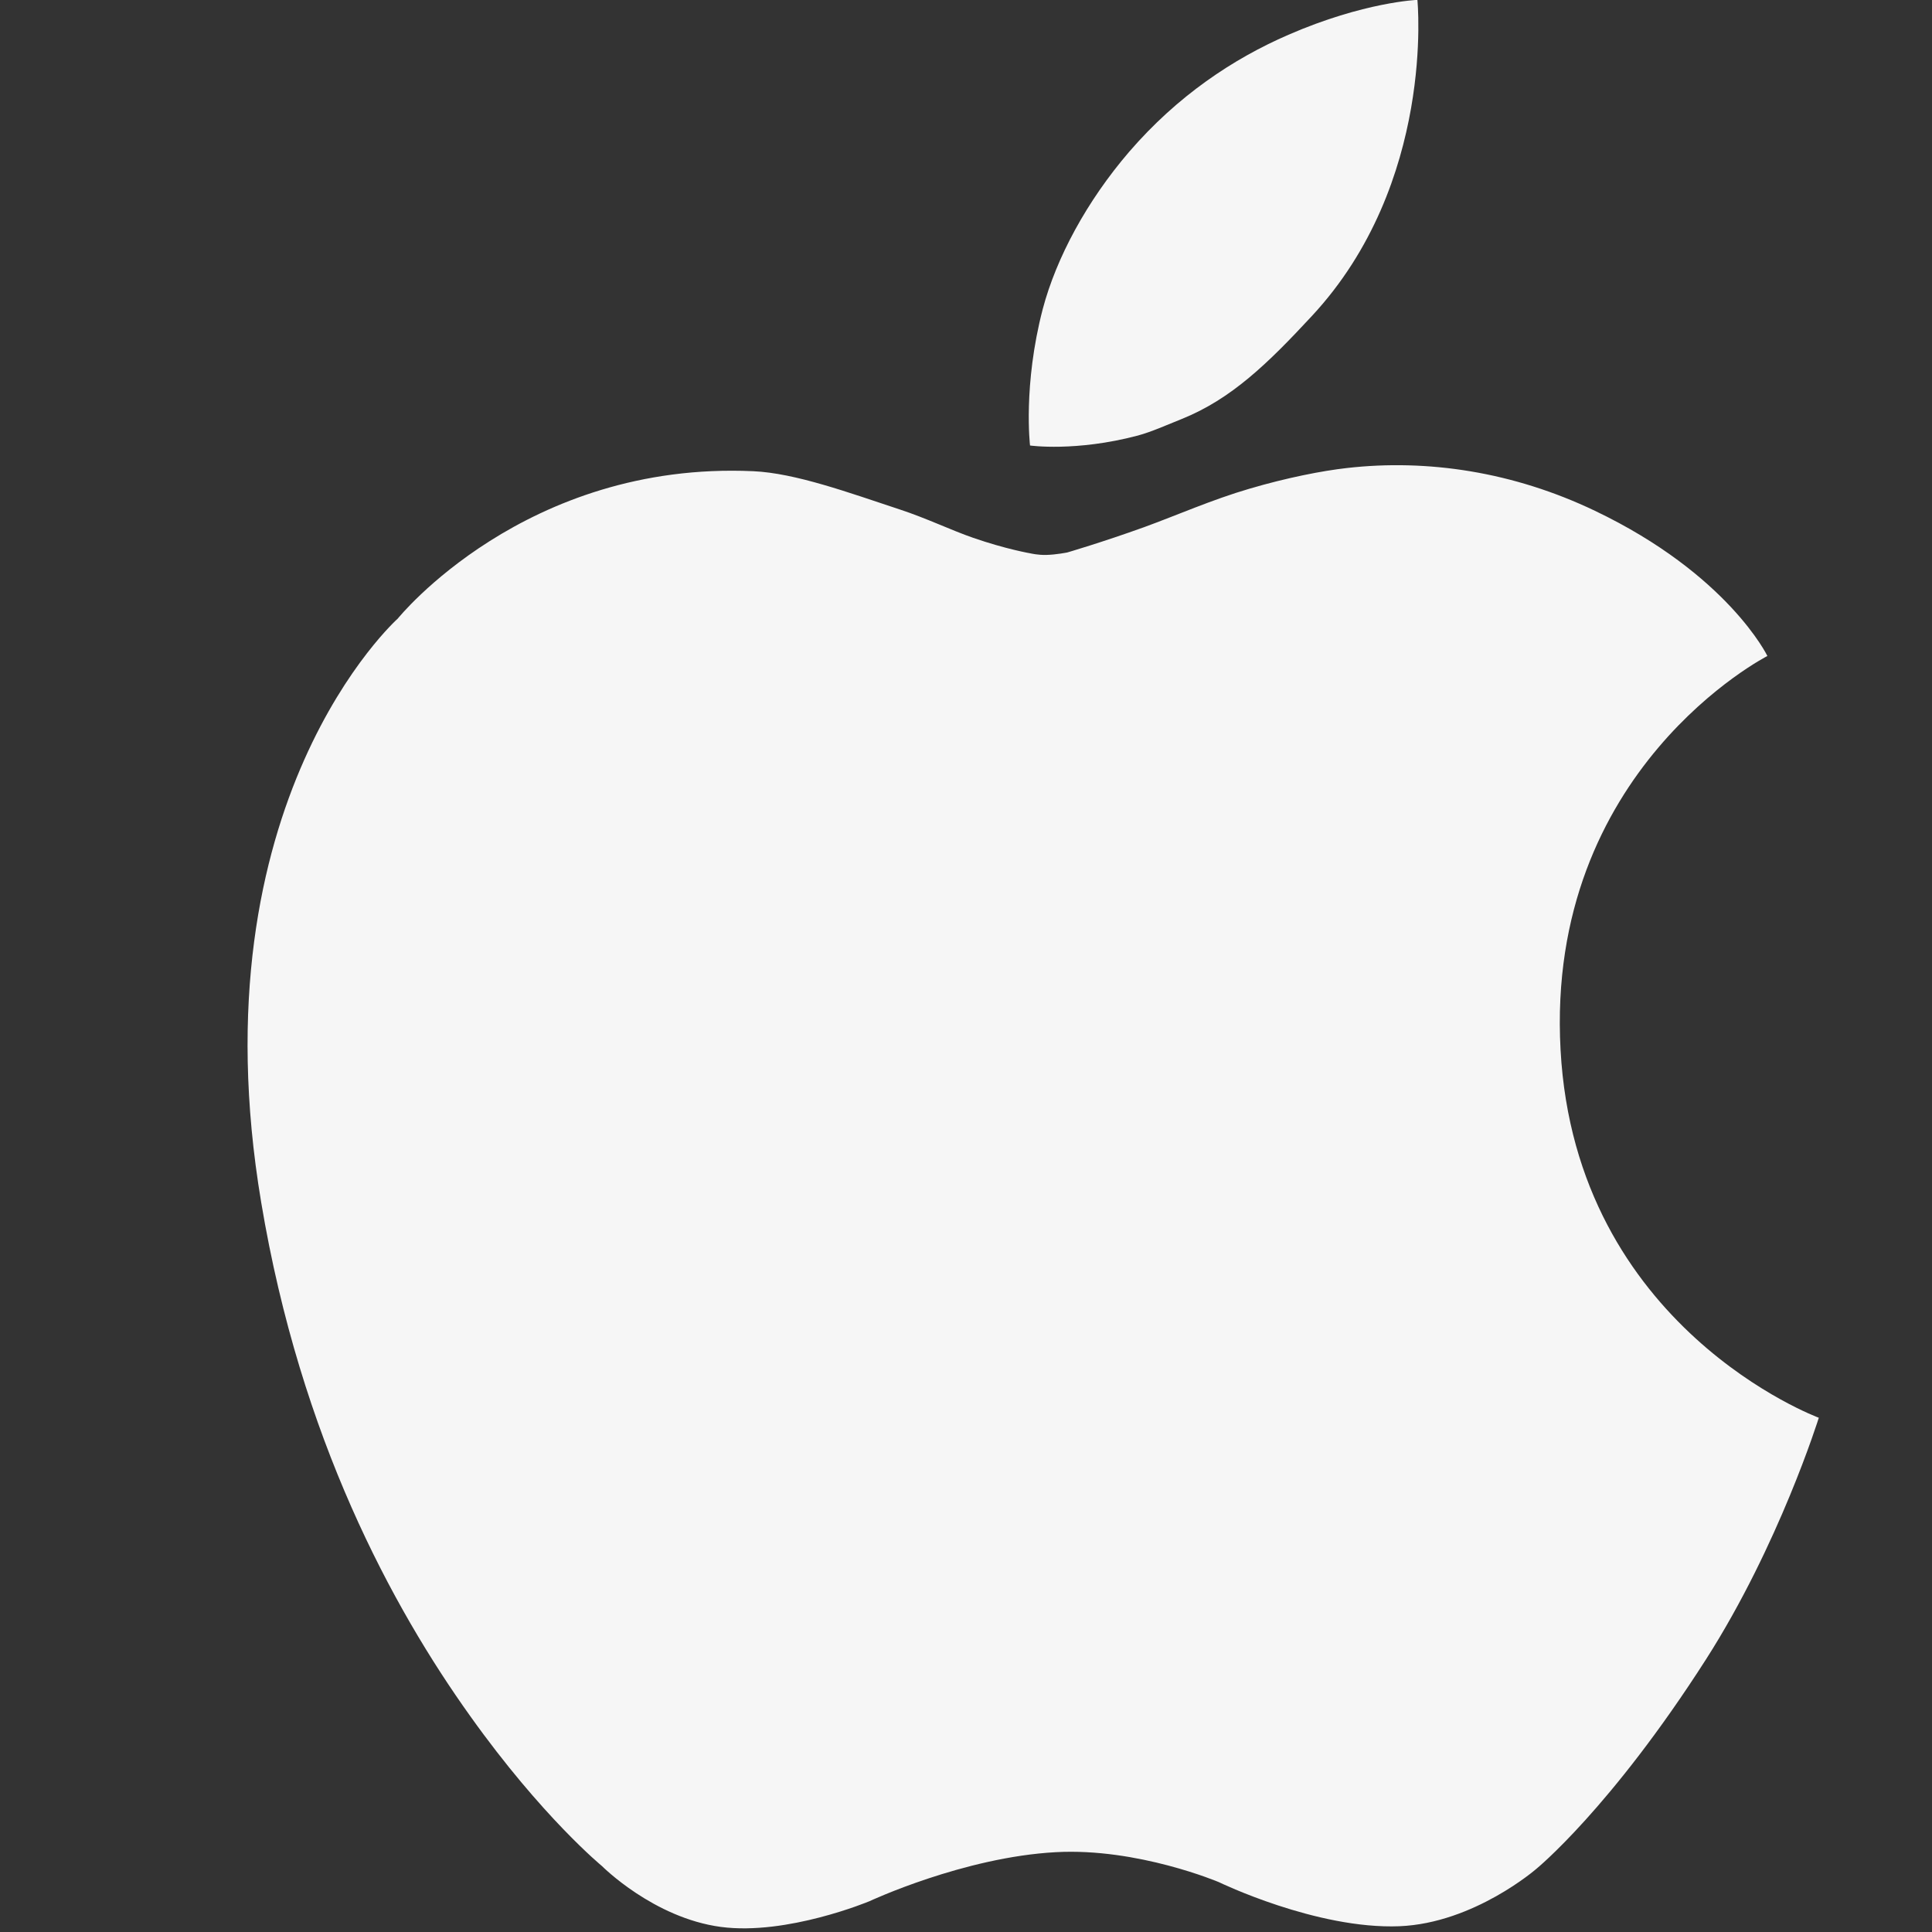
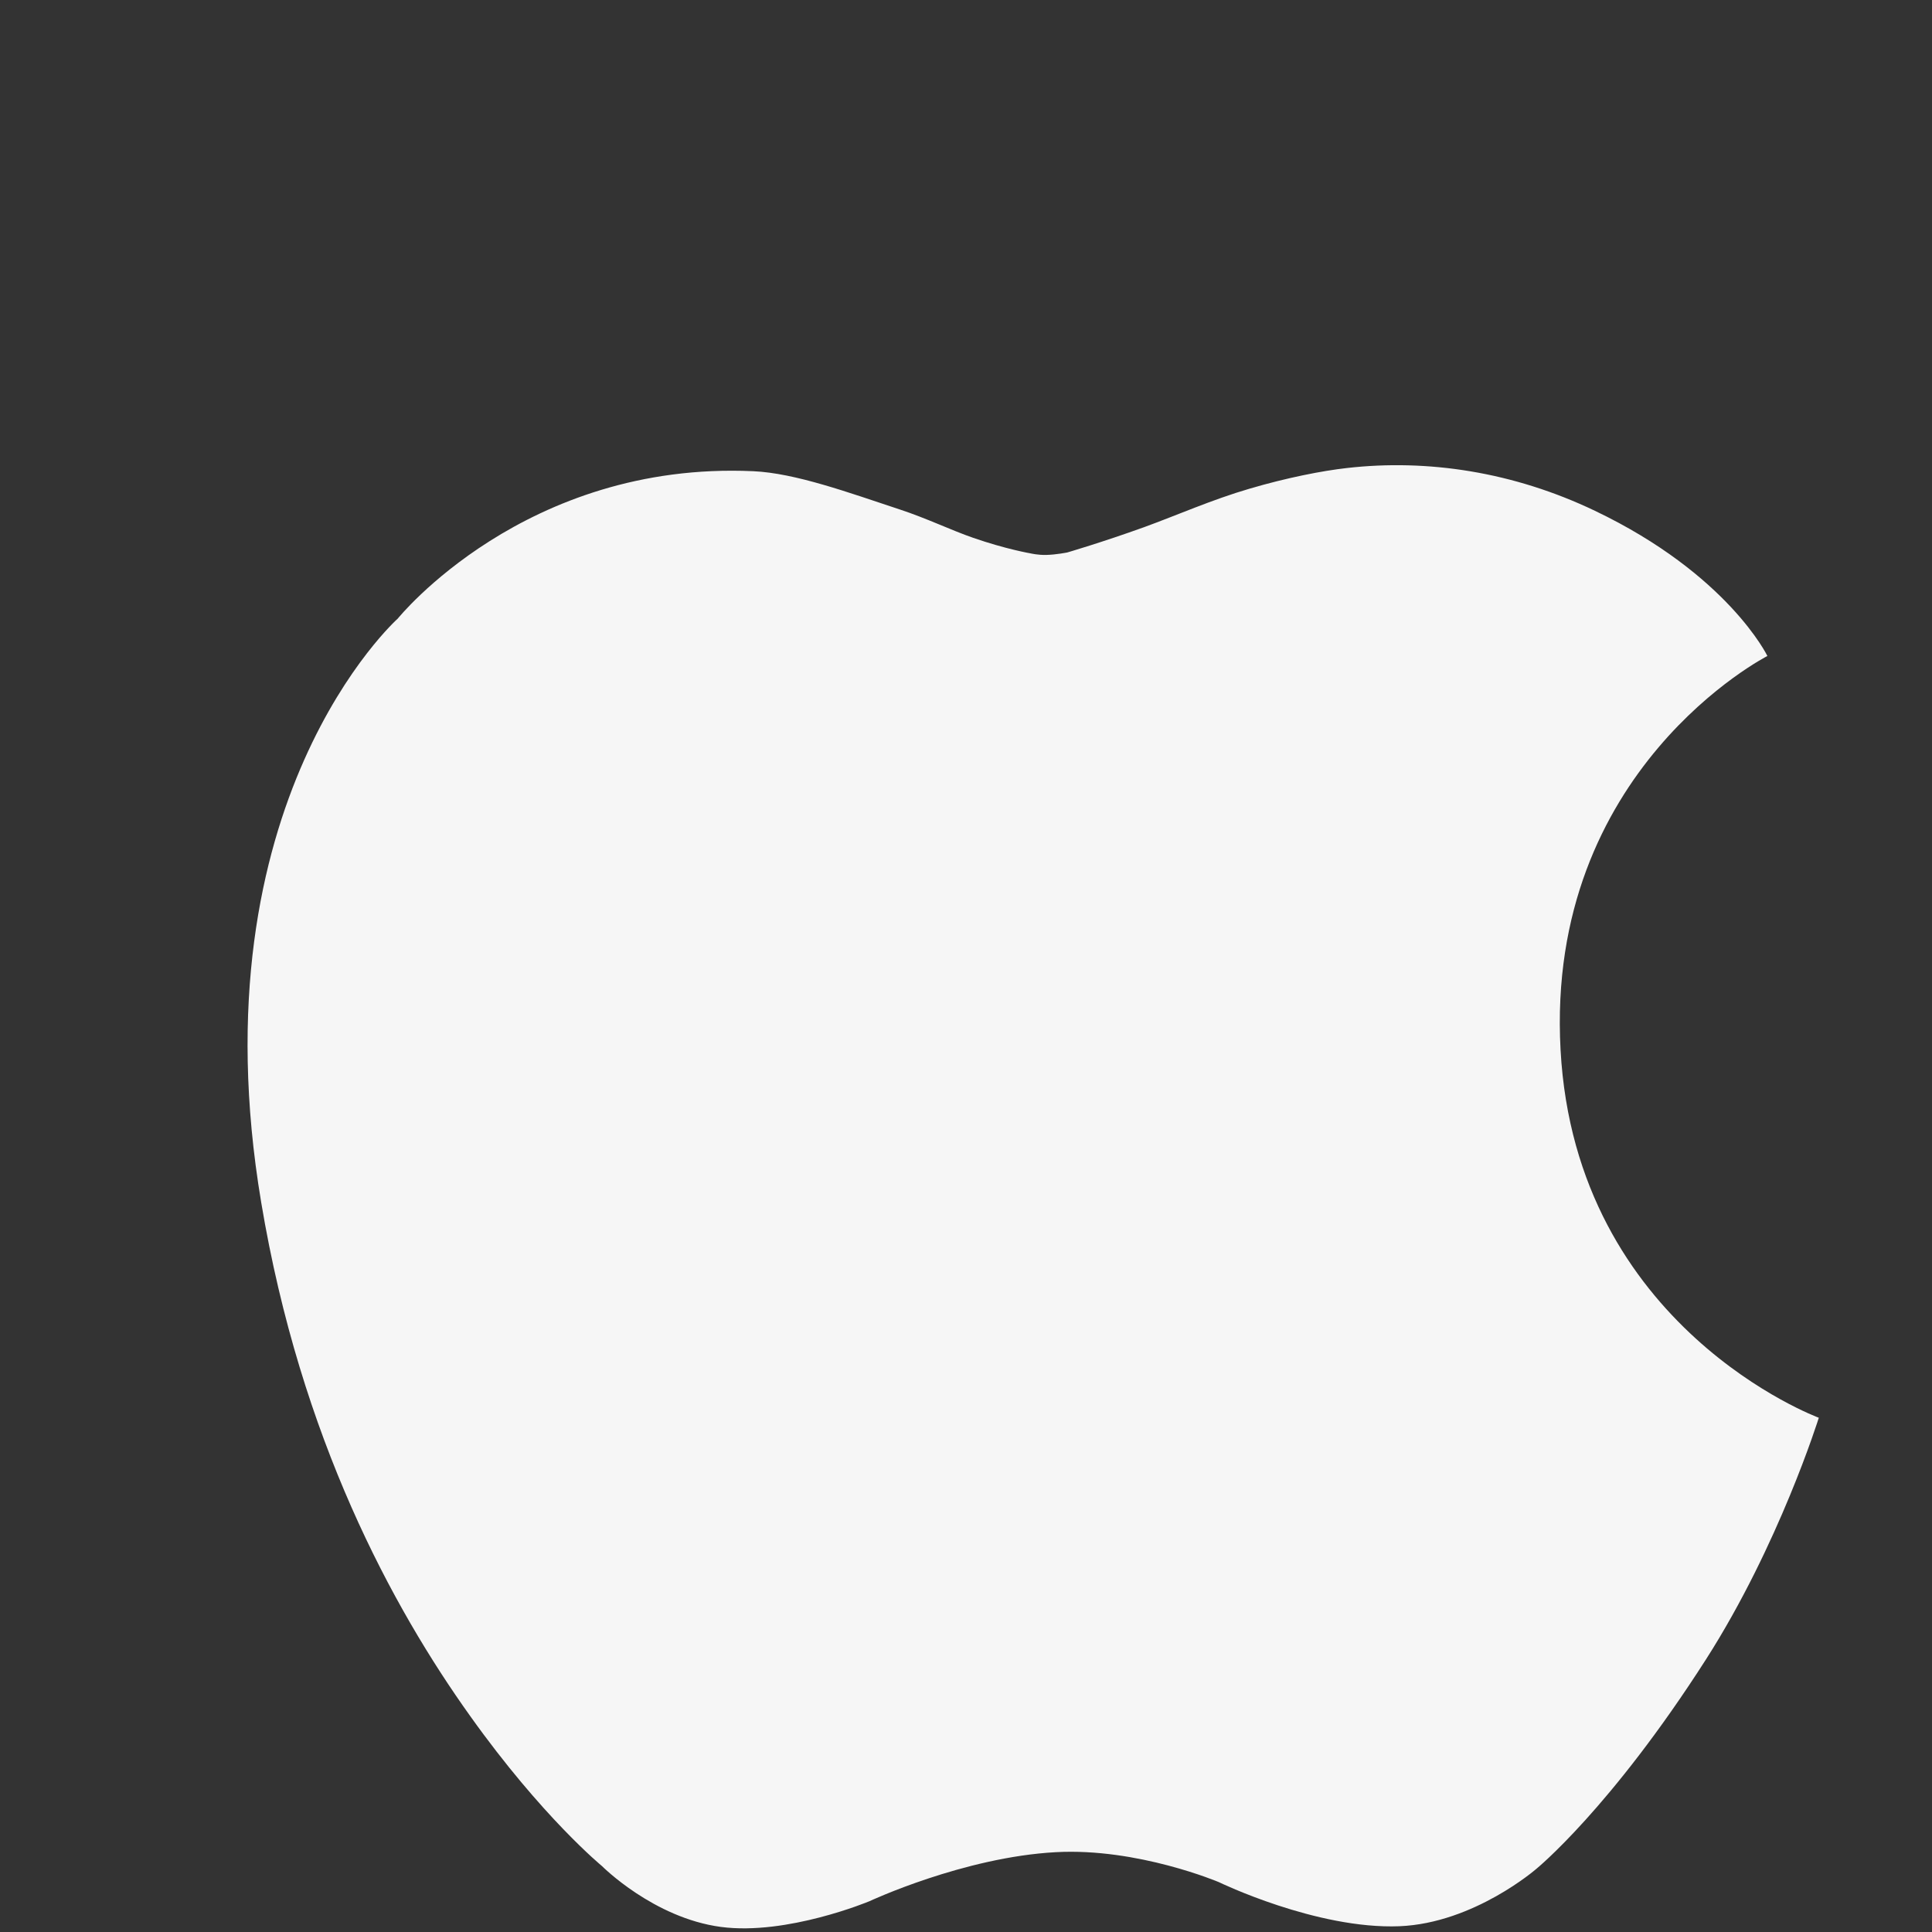
<svg xmlns="http://www.w3.org/2000/svg" id="Layer_1" enable-background="new 0 0 512 512" height="300" viewBox="0 0 512 512" width="300" version="1.1">
  <rect x="0" y="0" width="512" height="512" fill="#333333" stroke="none" />
  <g transform="matrix(1,0,0,1,0,0)">
    <g>
      <path d="m282.844 146.406s9.031-2.625 20.406-6.719c8.5-3.094 18.063-7.313 27.813-10.156 9.938-2.938 19.438-4.781 25.875-5.5 21.375-2.438 44.125 1 65.75 11.344 35.25 16.844 45.688 38.469 45.688 38.469s-58.875 30.031-54.813 104.375c4 73.75 68.438 97.5 68.438 97.5s-10.5 33.688-29.875 64c-25.313 39.563-45 55.563-45 55.563s-16.5 14.375-36.25 15.188c-22 .875-47.875-11.688-47.875-11.688s-21.5-9.125-43.188-7.938c-24.437 1.313-49.405 13-49.405 13s-21.813 9.125-39.344 6.813c-17.875-2.375-31.531-16.125-31.531-16.125s-15.844-13-34.875-39.688c-20.656-28.875-45-73.688-55.438-136.188-17.844-106.5 36.188-154.719 36.188-154.719s33.656-41.813 94.219-39.063c11.156.5 25.344 5.688 38.781 10.125 7.219 2.375 13.781 5.563 19.5 7.531 8.75 3.031 15.219 4.125 15.219 4.125s1.969.469 4.156.406c2.623-.061 5.561-.655 5.561-.655z" fill="#f6f6f6ff" data-original-color="#000000ff" stroke="none" />
-       <path d="m272.969 118.063s-1.906-15.938 3.375-36.188c3.594-13.562 11.656-28.562 22.906-41.656 12.813-14.844 27.563-24.656 42.188-31 20.063-8.719 34.188-9.25 34.188-9.25s4.875 48.5-28 83.813c-11.625 12.531-21.313 21.969-34.438 27.25-4.063 1.625-8 3.406-11.688 4.406-16.469 4.343-28.531 2.625-28.531 2.625z" fill="#f6f6f6ff" data-original-color="#000000ff" stroke="none" />
    </g>
  </g>
</svg>